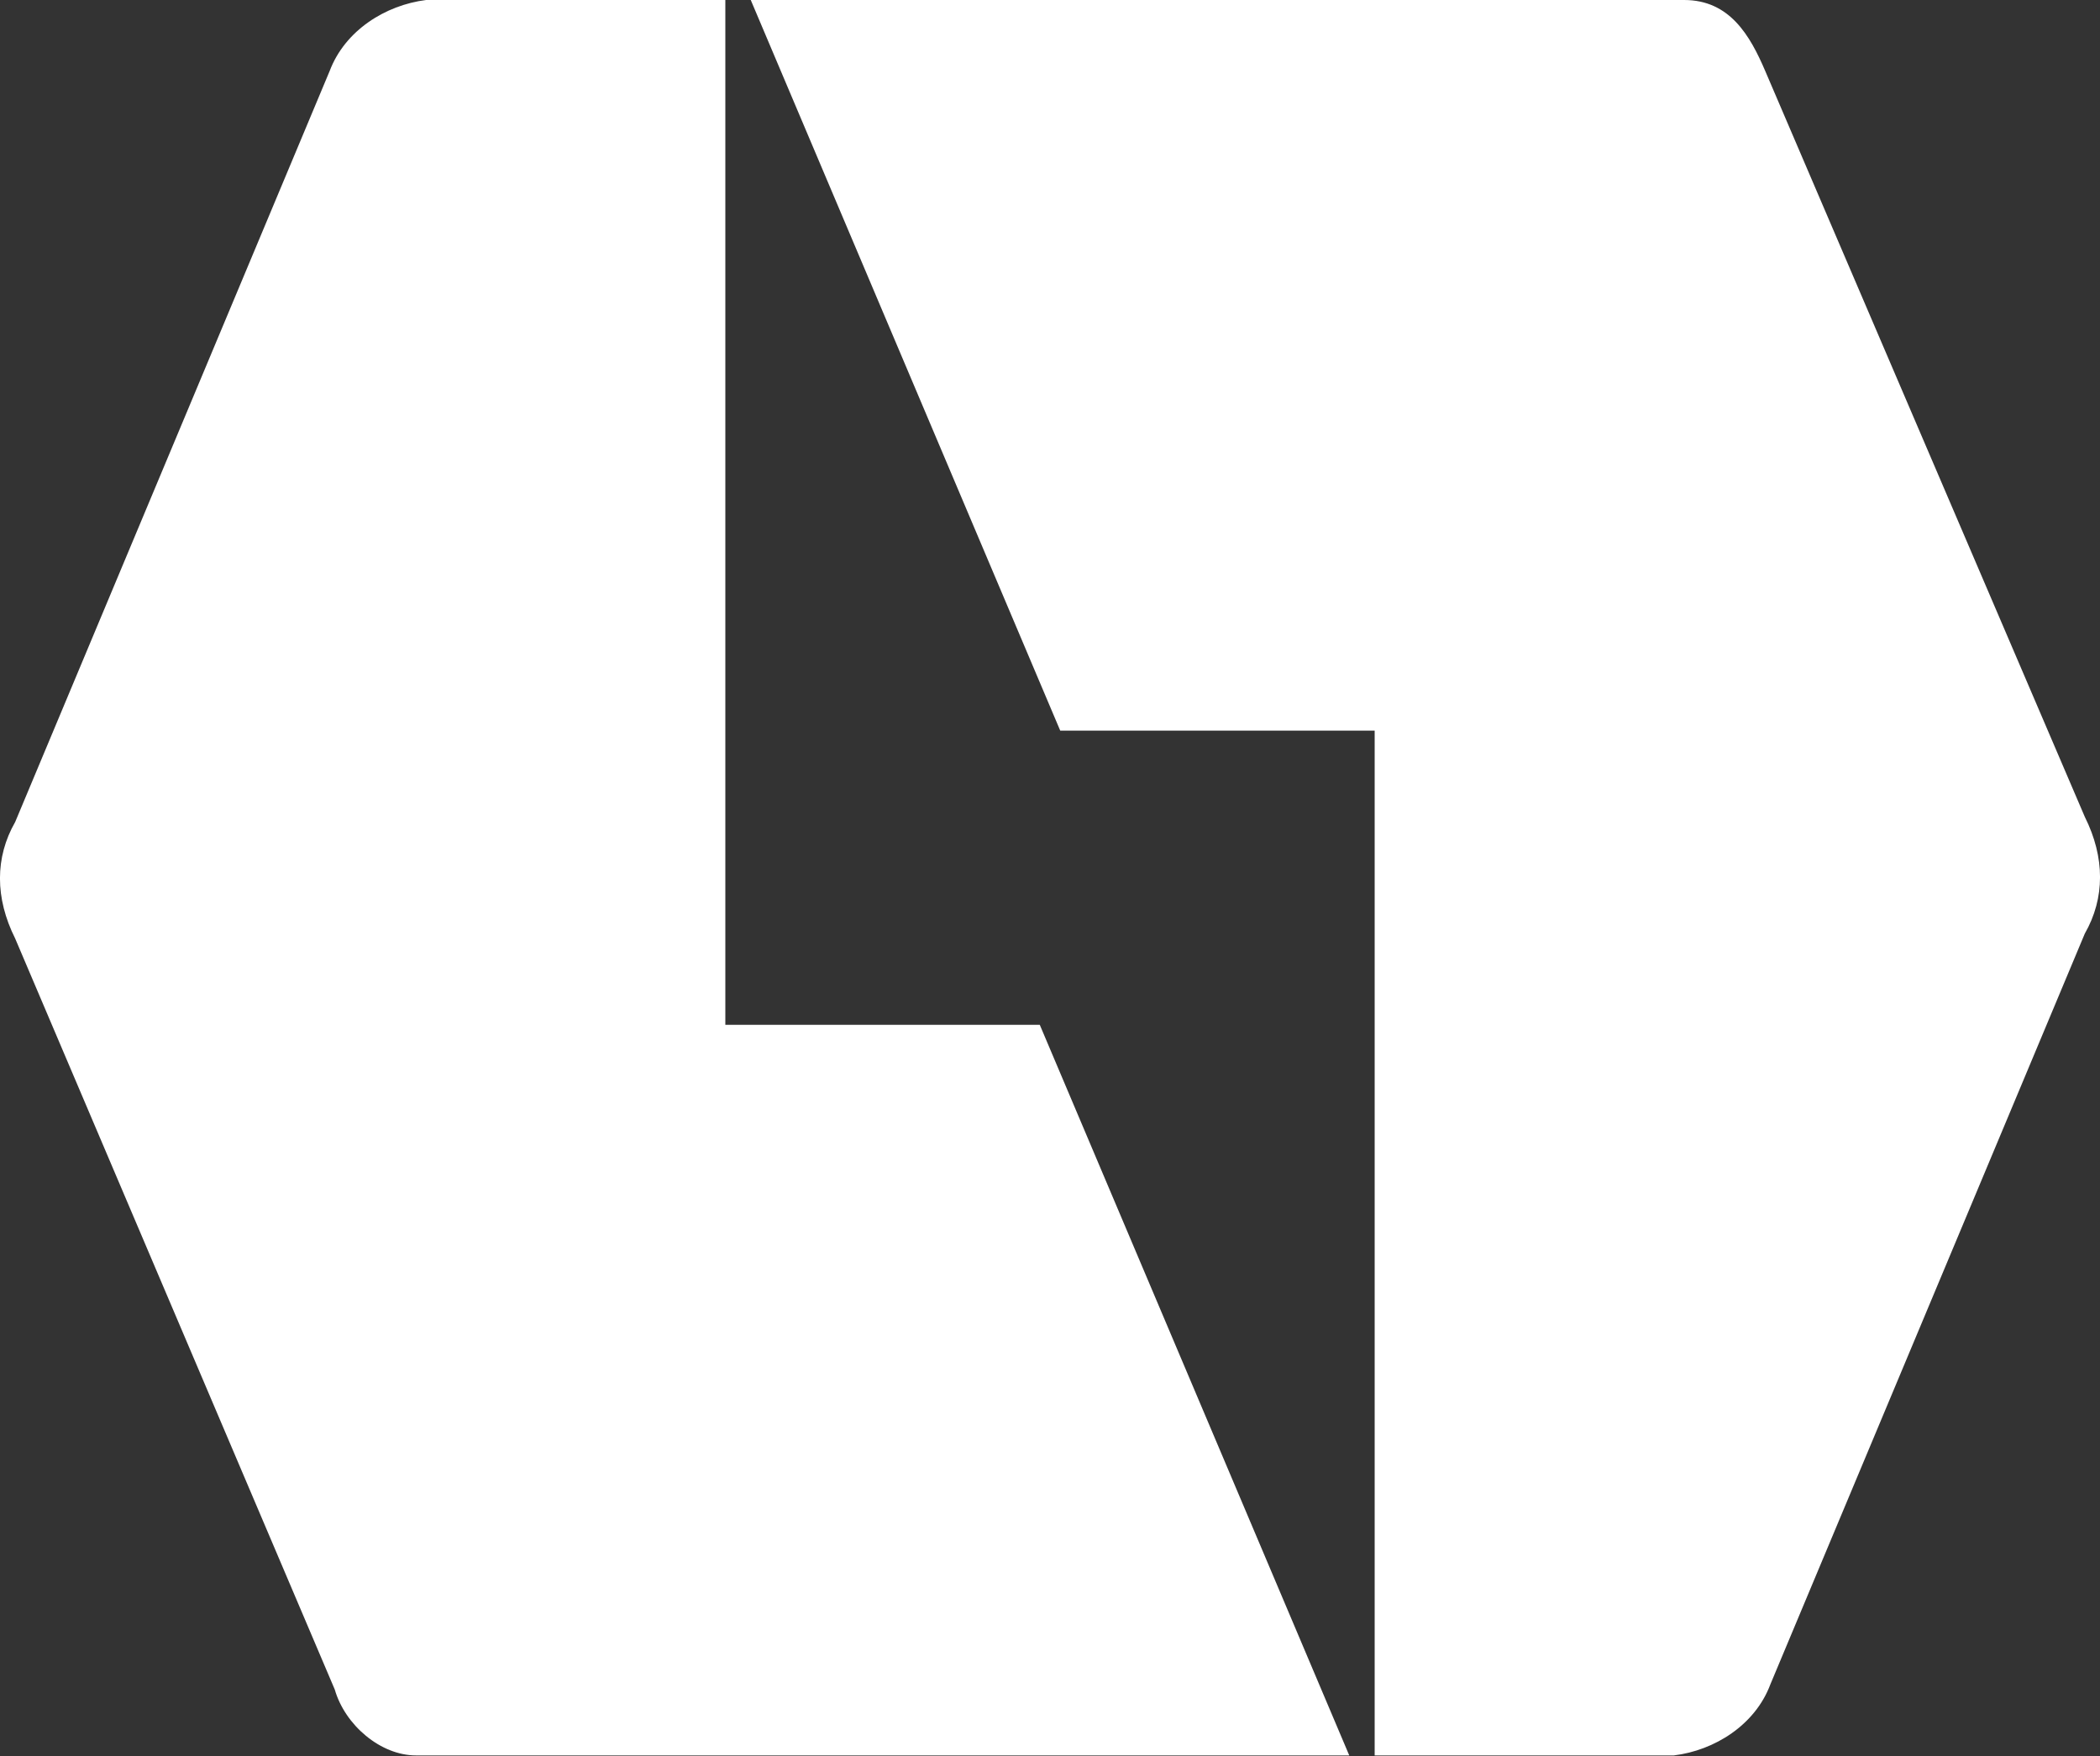
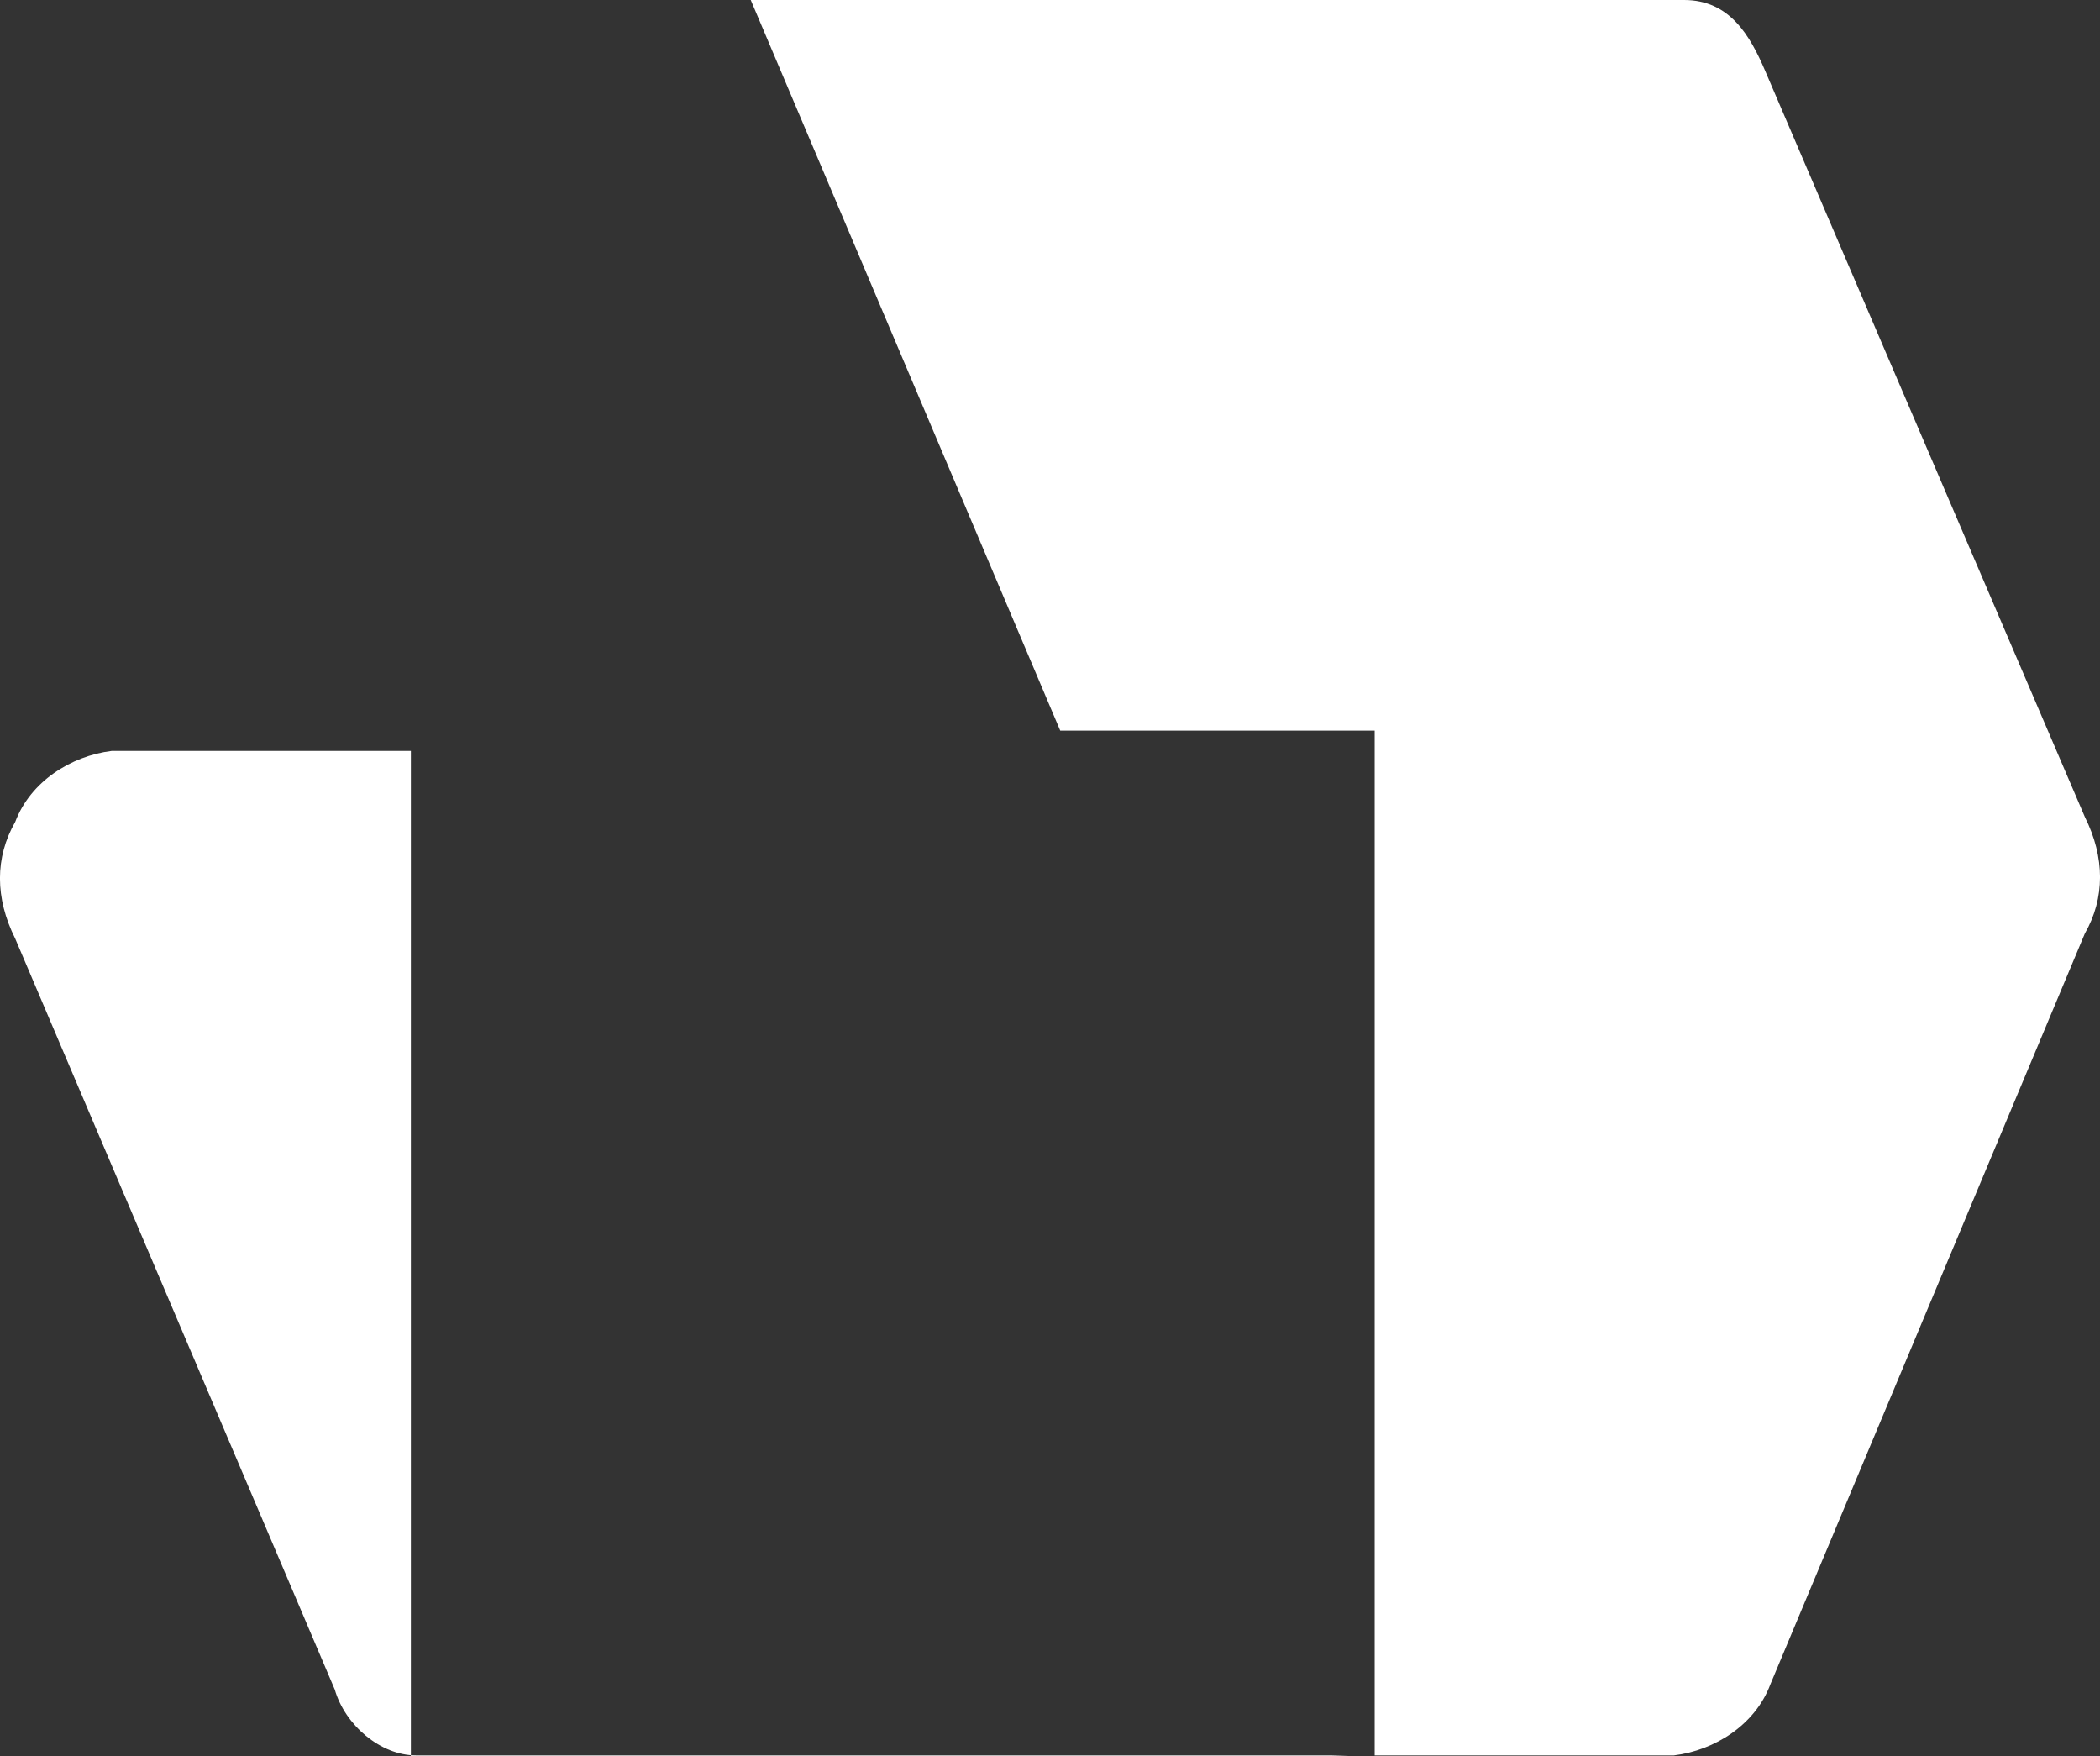
<svg xmlns="http://www.w3.org/2000/svg" version="1.2" viewBox="0 0 1520 1271" width="1520" height="1271">
  <rect x="0" y="0" width="1520" height="1271" fill="#333333" stroke="none" />
  <title>Lordstown_Motors_logo-svg</title>
  <style>
		.s0 { fill: #ffffff } 
	</style>
-   <path id="path28" class="s0" d="m976.6 1270.3h-675.5c-25.7 0-51.4-22-58.8-47.7l-231.3-543.4c-14.7-29.4-14.7-58.7 0-84.4l227.6-543.4c11.1-29.4 40.4-47.7 69.8-51.4h216.6v741.6h227.6zm-433.2-1270.3h675.6c33 0 47.7 25.7 58.7 51.4l231.3 539.7c14.7 29.4 14.7 58.8 0 84.5l-227.6 543.3c-11 29.4-40.4 47.8-69.8 51.4h-216.6v-741.6h-227.6z" />
+   <path id="path28" class="s0" d="m976.6 1270.3h-675.5c-25.7 0-51.4-22-58.8-47.7l-231.3-543.4c-14.7-29.4-14.7-58.7 0-84.4c11.1-29.4 40.4-47.7 69.8-51.4h216.6v741.6h227.6zm-433.2-1270.3h675.6c33 0 47.7 25.7 58.7 51.4l231.3 539.7c14.7 29.4 14.7 58.8 0 84.5l-227.6 543.3c-11 29.4-40.4 47.8-69.8 51.4h-216.6v-741.6h-227.6z" />
</svg>